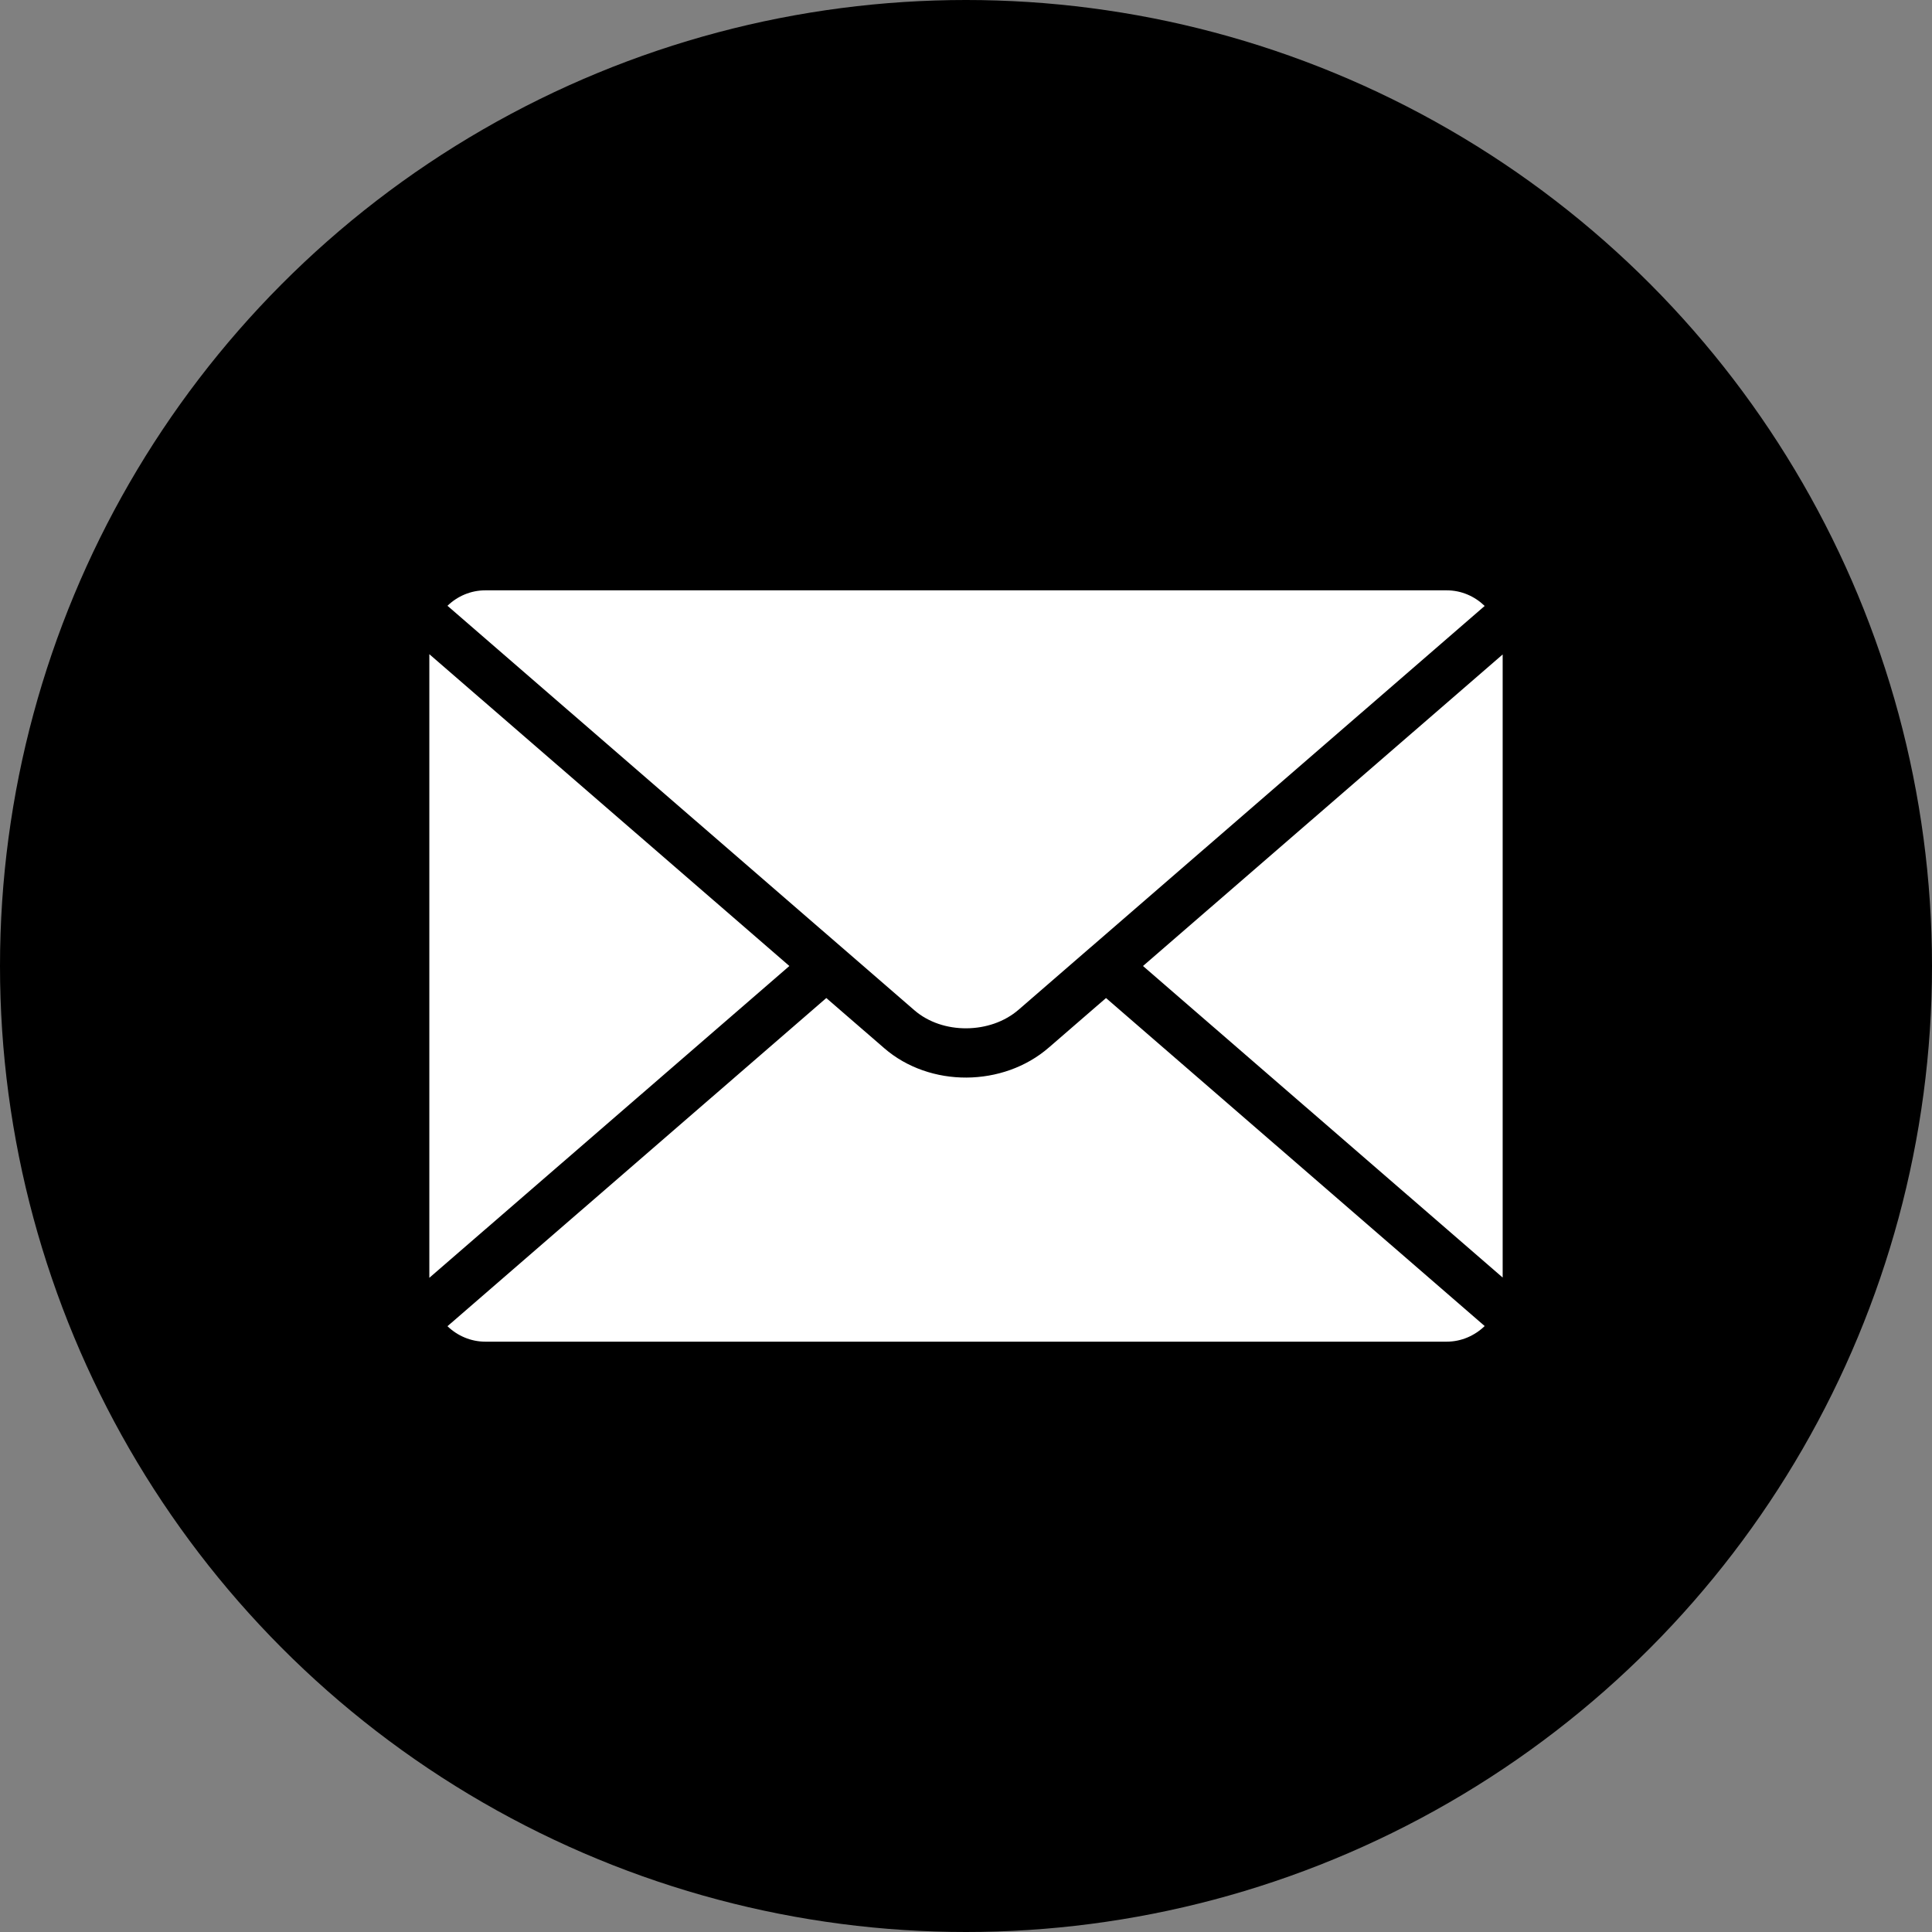
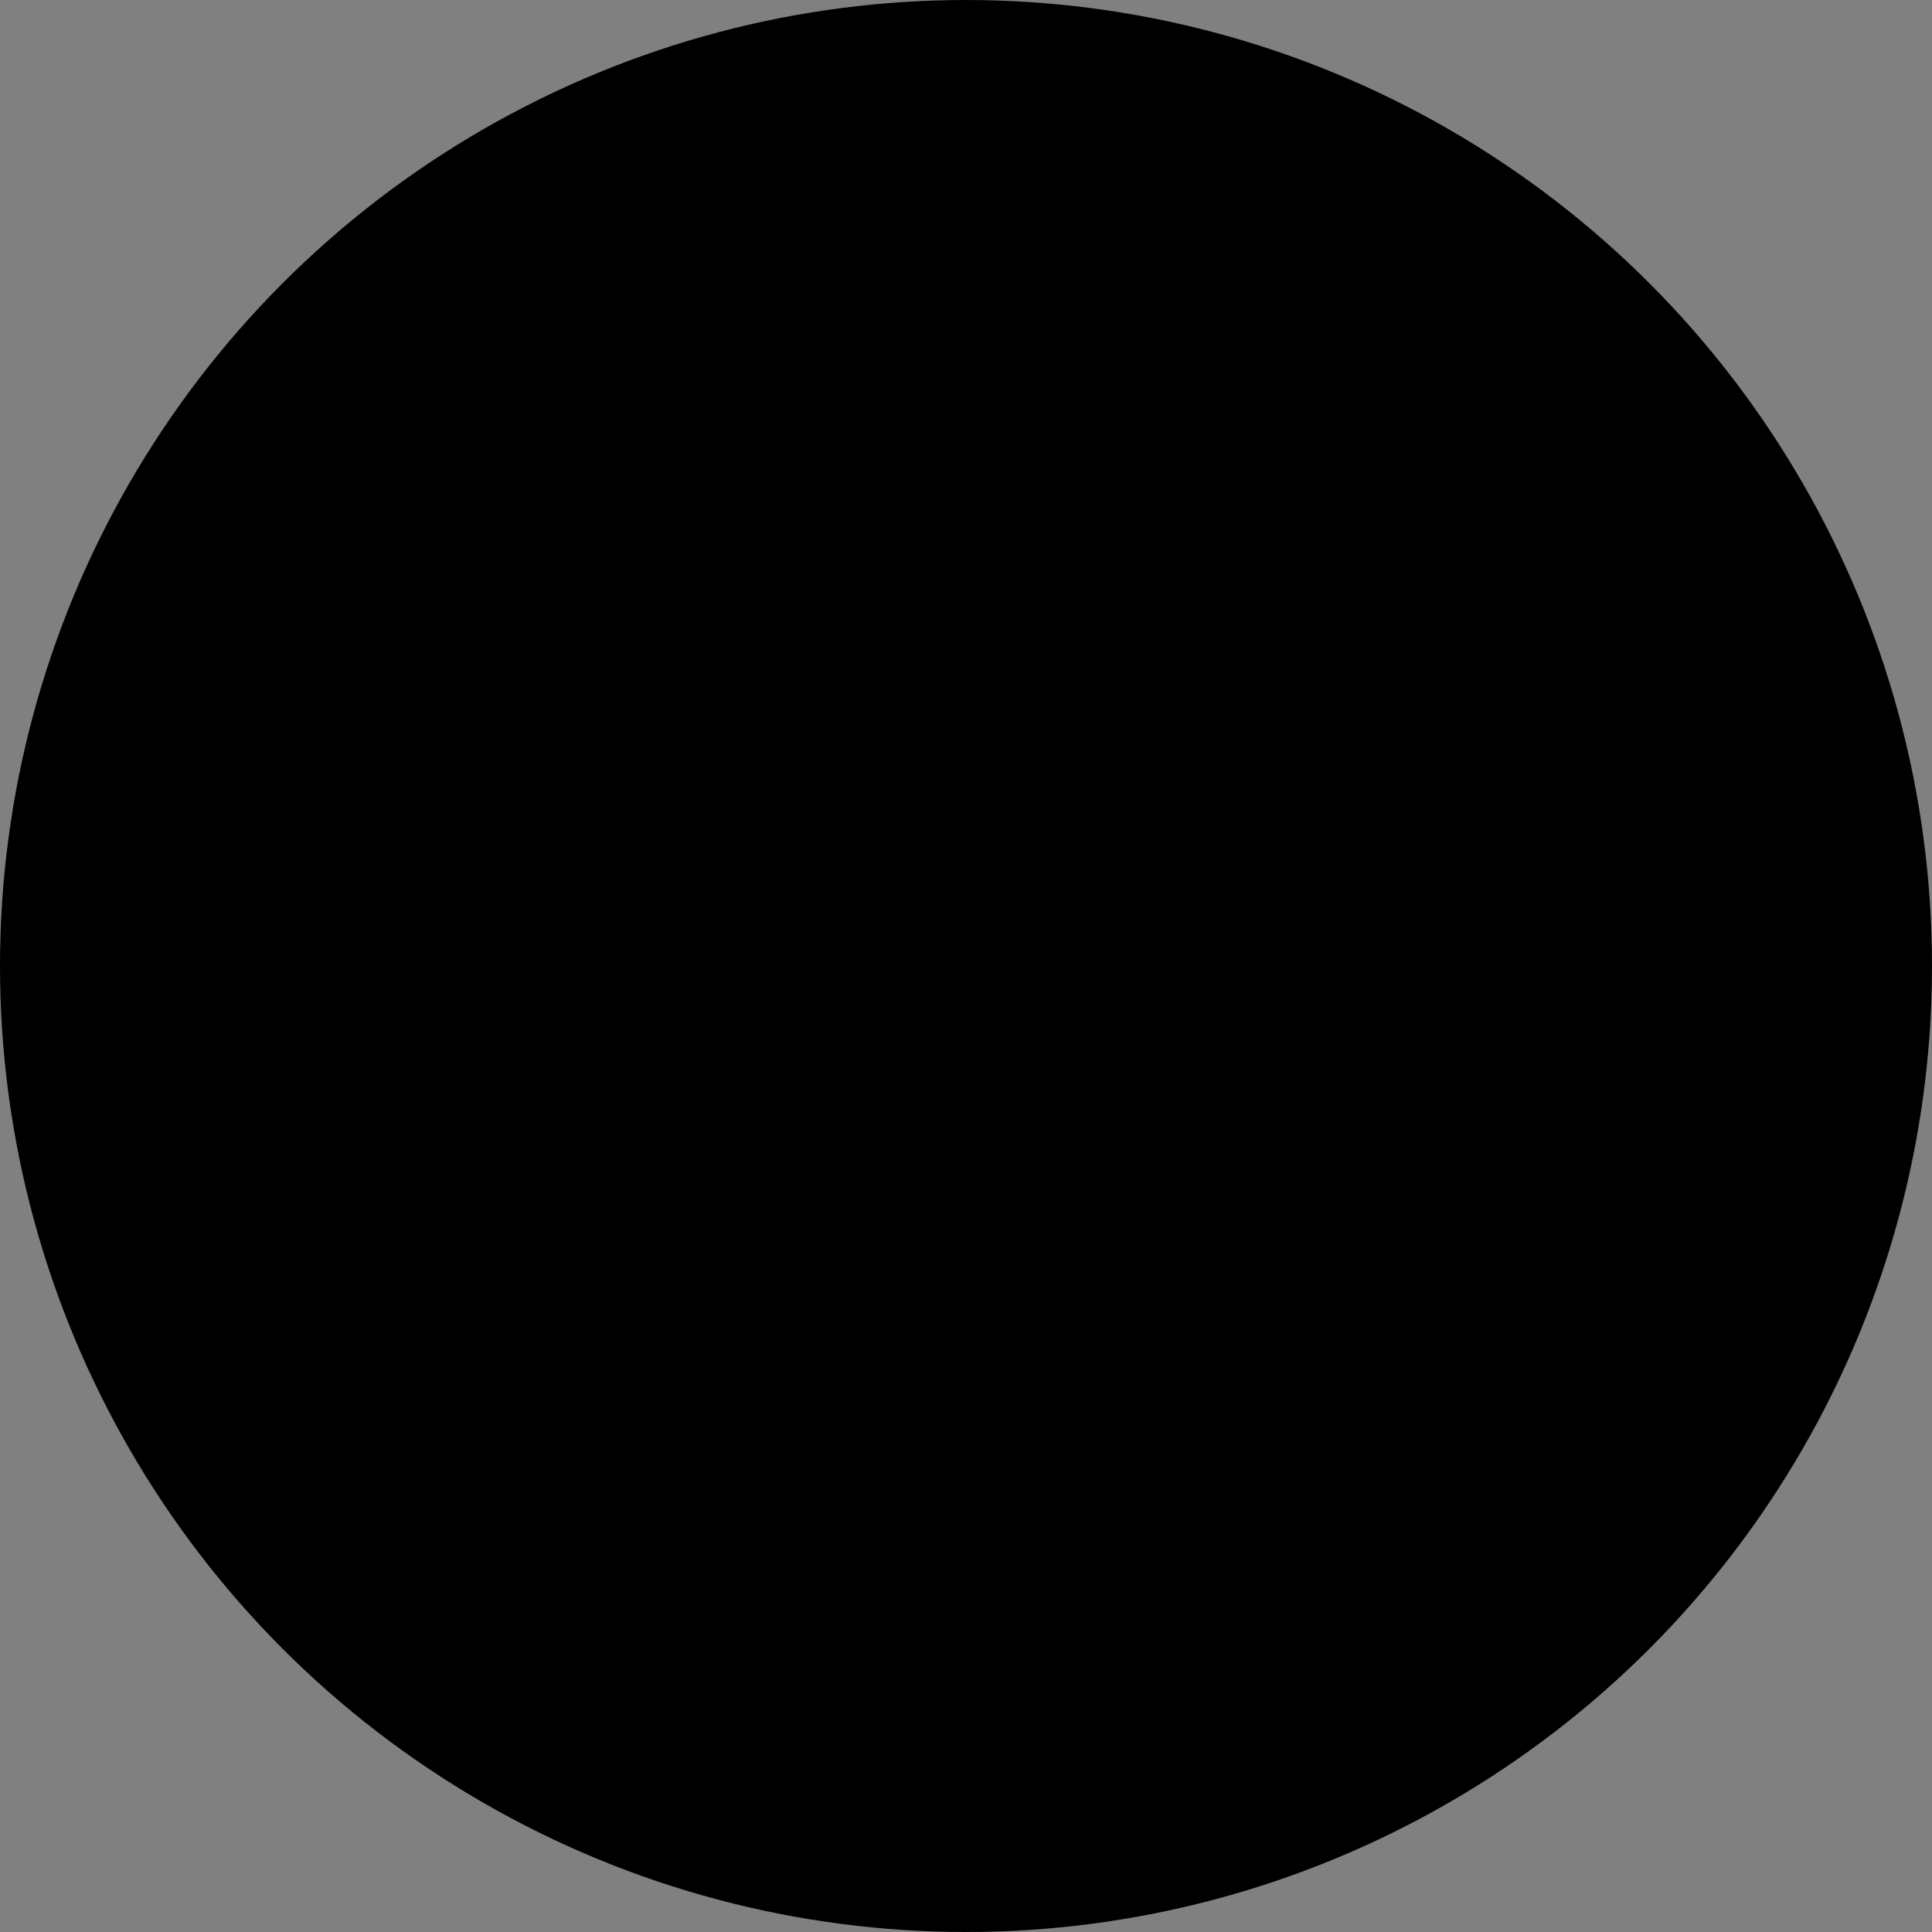
<svg xmlns="http://www.w3.org/2000/svg" width="36" height="36" viewBox="0 0 36 36" fill="none">
  <rect x="0" y="0" width="36" height="36" fill="#808080" stroke="none" />
  <circle cx="18" cy="18" r="18" fill="black" />
-   <path fill-rule="evenodd" clip-rule="evenodd" d="M28 12.195L21.298 18L28 23.805V12.195ZM27.665 24.709C27.478 24.889 27.229 25 26.957 25H9.043C8.772 25 8.523 24.89 8.338 24.712L15.397 18.597L16.476 19.531C16.9 19.899 17.456 20.082 18.009 20.079C18.561 20.076 19.118 19.89 19.545 19.518L20.609 18.597L27.665 24.709ZM8 23.81L14.709 18L8 12.19V23.81ZM8.338 11.288C8.523 11.109 8.772 11 9.043 11H26.957C27.23 11 27.479 11.111 27.665 11.291L20.333 17.643L20.323 17.651L18.982 18.813C18.716 19.044 18.362 19.159 18.006 19.161C17.652 19.163 17.301 19.051 17.04 18.826L15.685 17.652L15.673 17.642L8.338 11.288Z" fill="white" />
</svg>